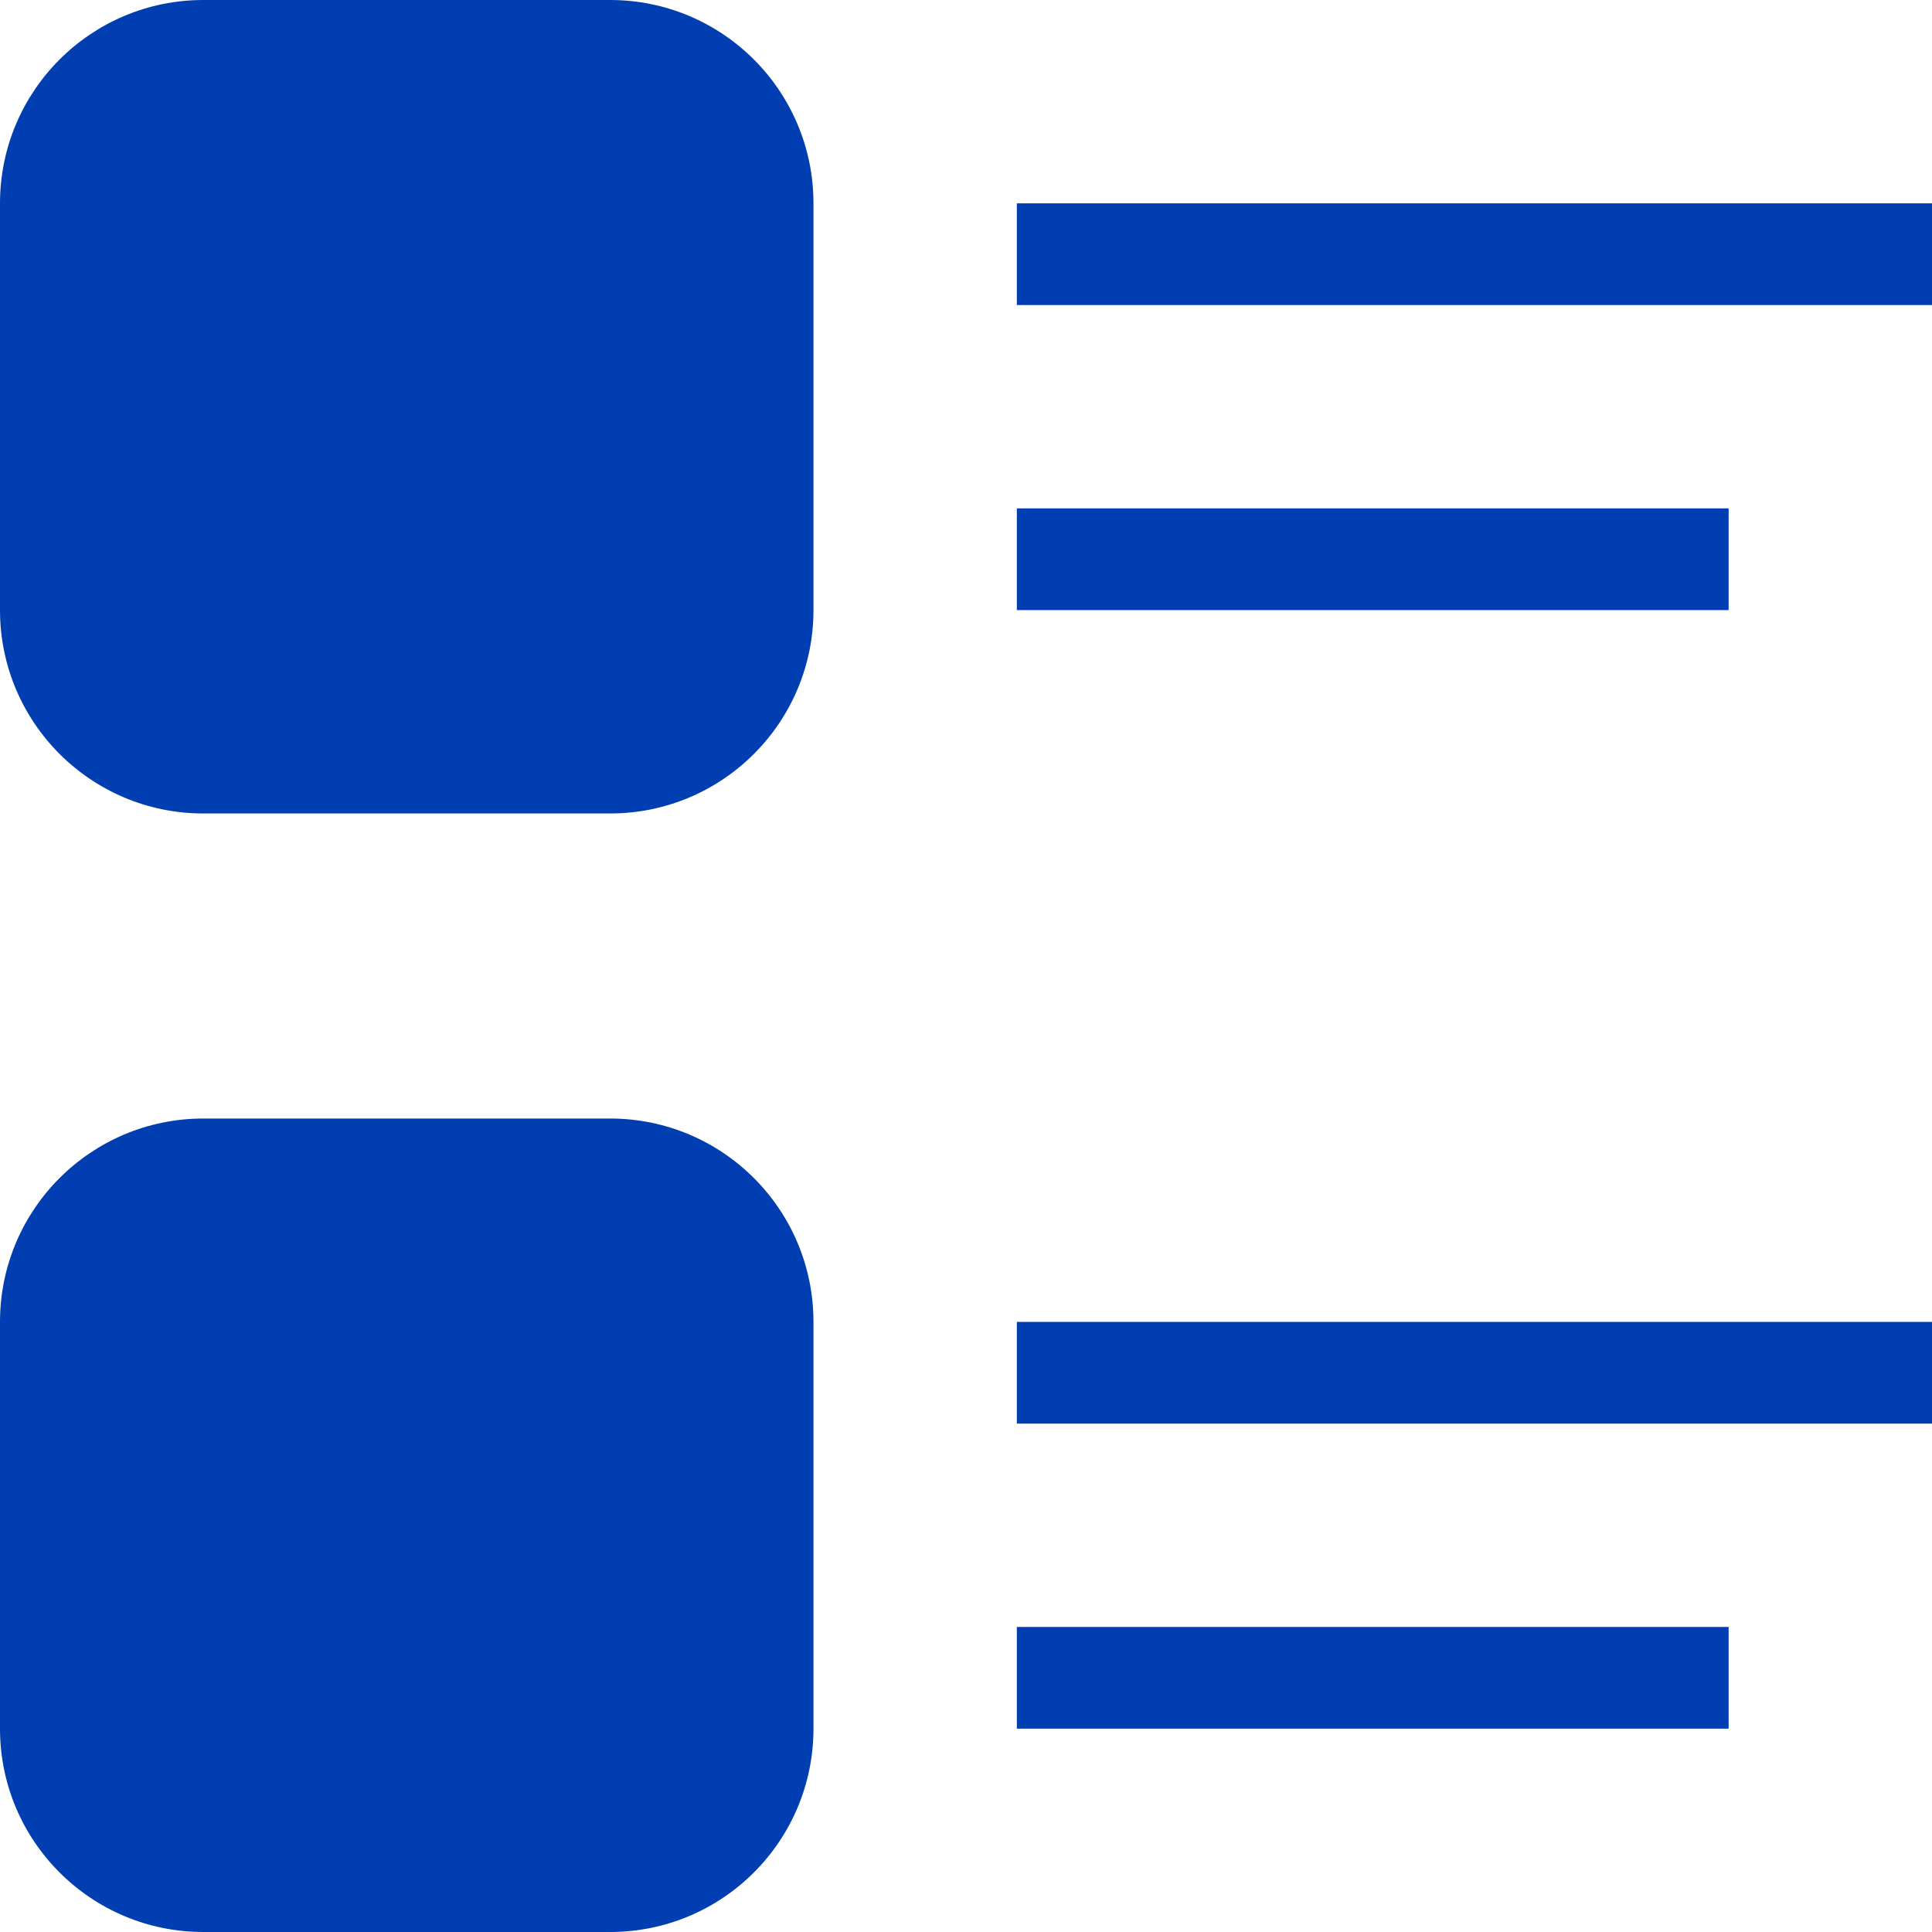
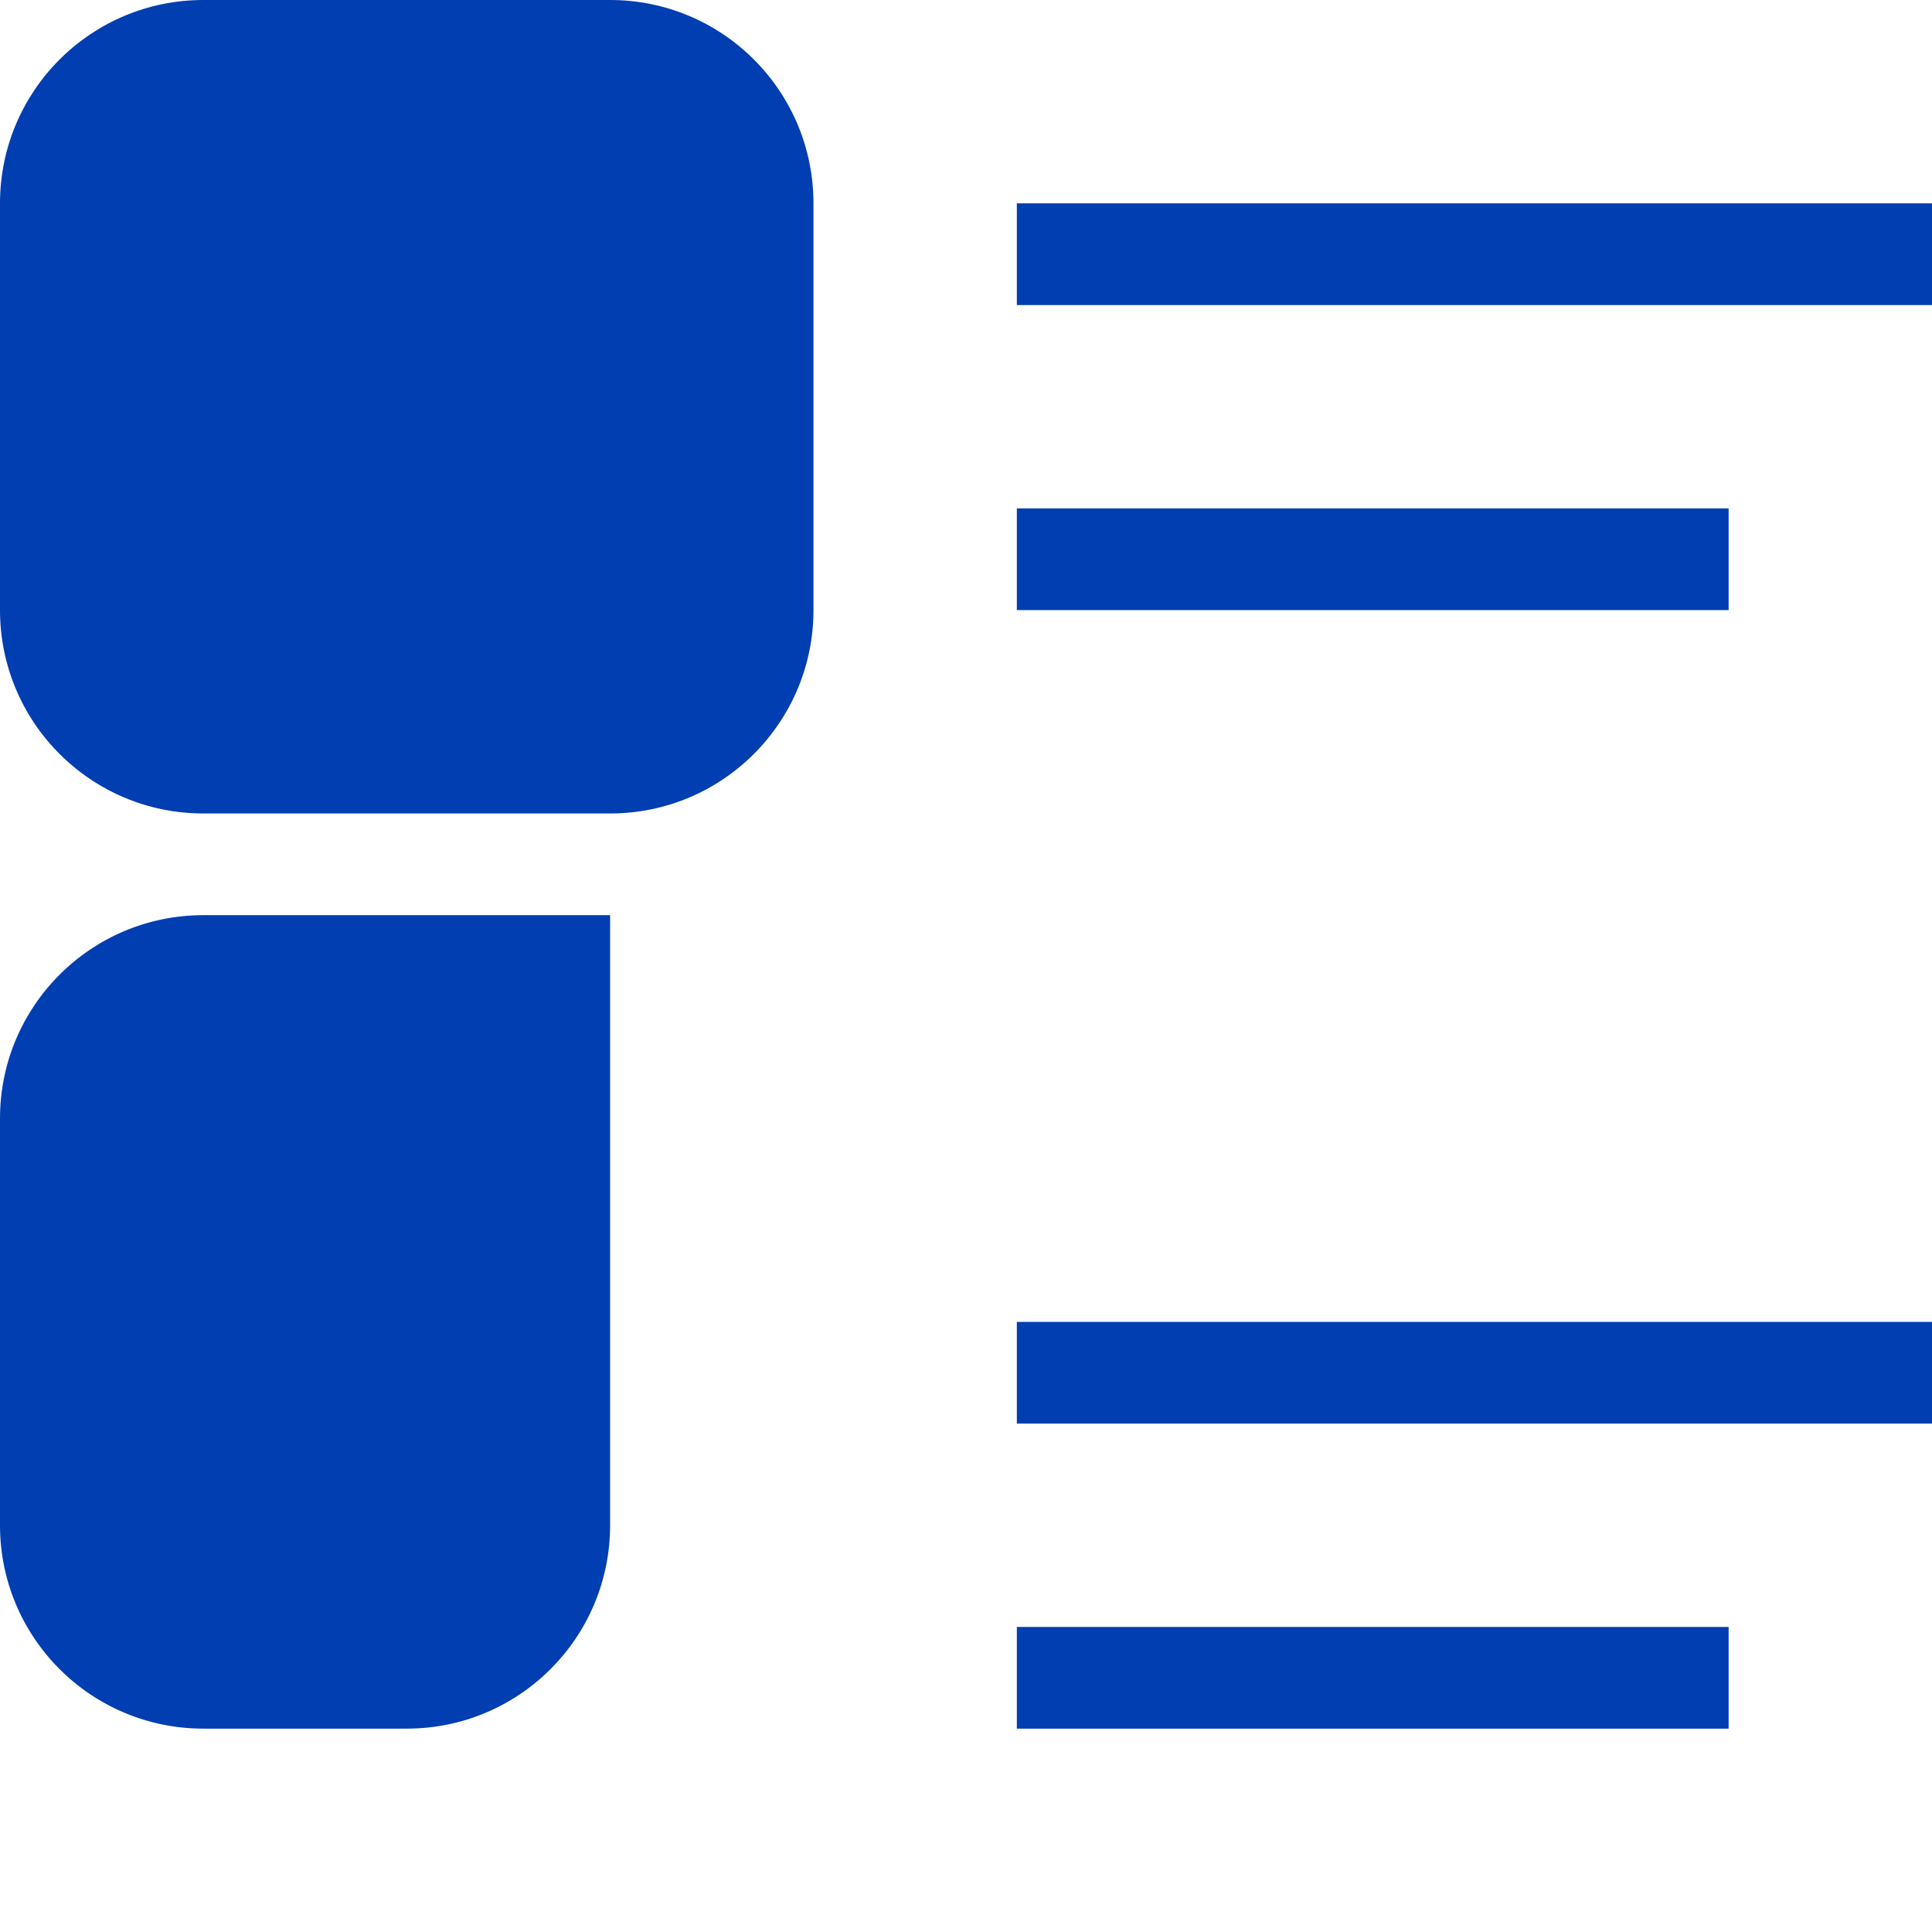
<svg xmlns="http://www.w3.org/2000/svg" width="19" height="19" viewBox="0 0 19 19">
-   <path fill="#003EB1" fill-rule="evenodd" d="M6 11c1.105 0 2 .895 2 2v4c0 1.105-.895 2-2 2H2c-1.105 0-2-.895-2-2v-4c0-1.105.895-2 2-2h4zm11 5v1h-7v-1h7zm2-3v1h-9v-1h9zM6 0c1.105 0 2 .895 2 2v4c0 1.105-.895 2-2 2H2C.895 8 0 7.105 0 6V2C0 .895.895 0 2 0h4zm11 5v1h-7V5h7zm2-3v1h-9V2h9z" />
+   <path fill="#003EB1" fill-rule="evenodd" d="M6 11v4c0 1.105-.895 2-2 2H2c-1.105 0-2-.895-2-2v-4c0-1.105.895-2 2-2h4zm11 5v1h-7v-1h7zm2-3v1h-9v-1h9zM6 0c1.105 0 2 .895 2 2v4c0 1.105-.895 2-2 2H2C.895 8 0 7.105 0 6V2C0 .895.895 0 2 0h4zm11 5v1h-7V5h7zm2-3v1h-9V2h9z" />
</svg>